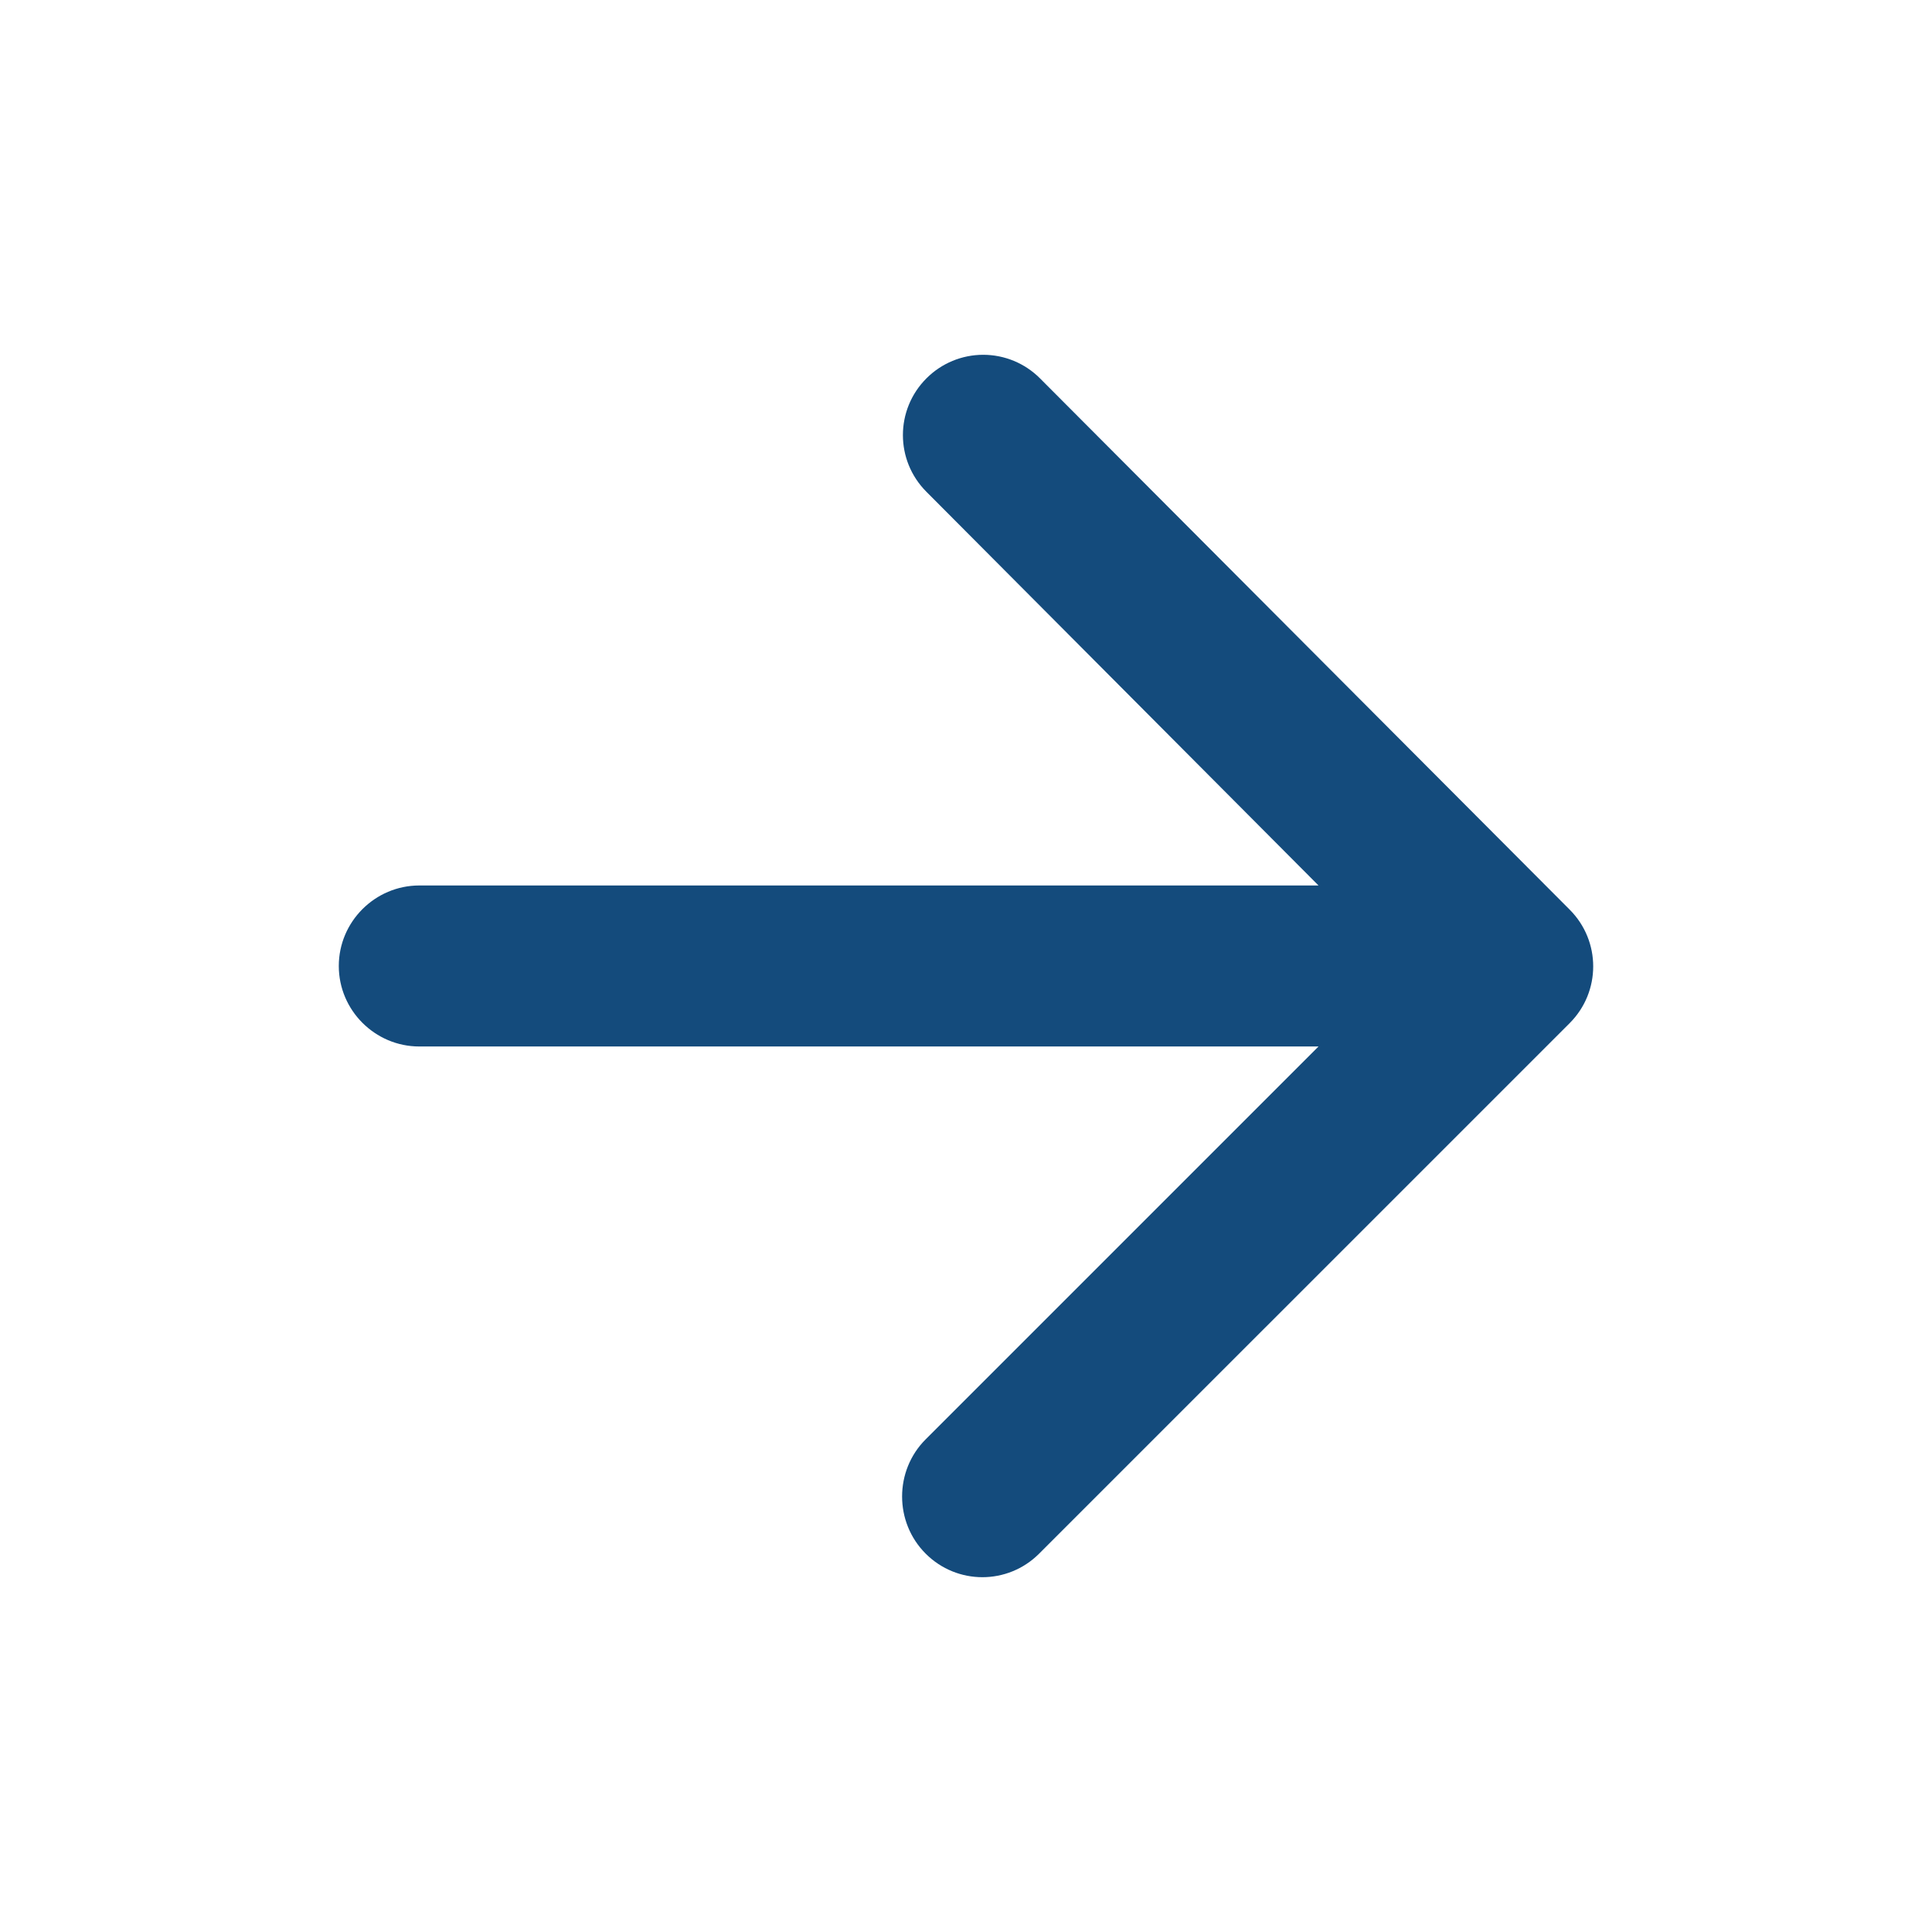
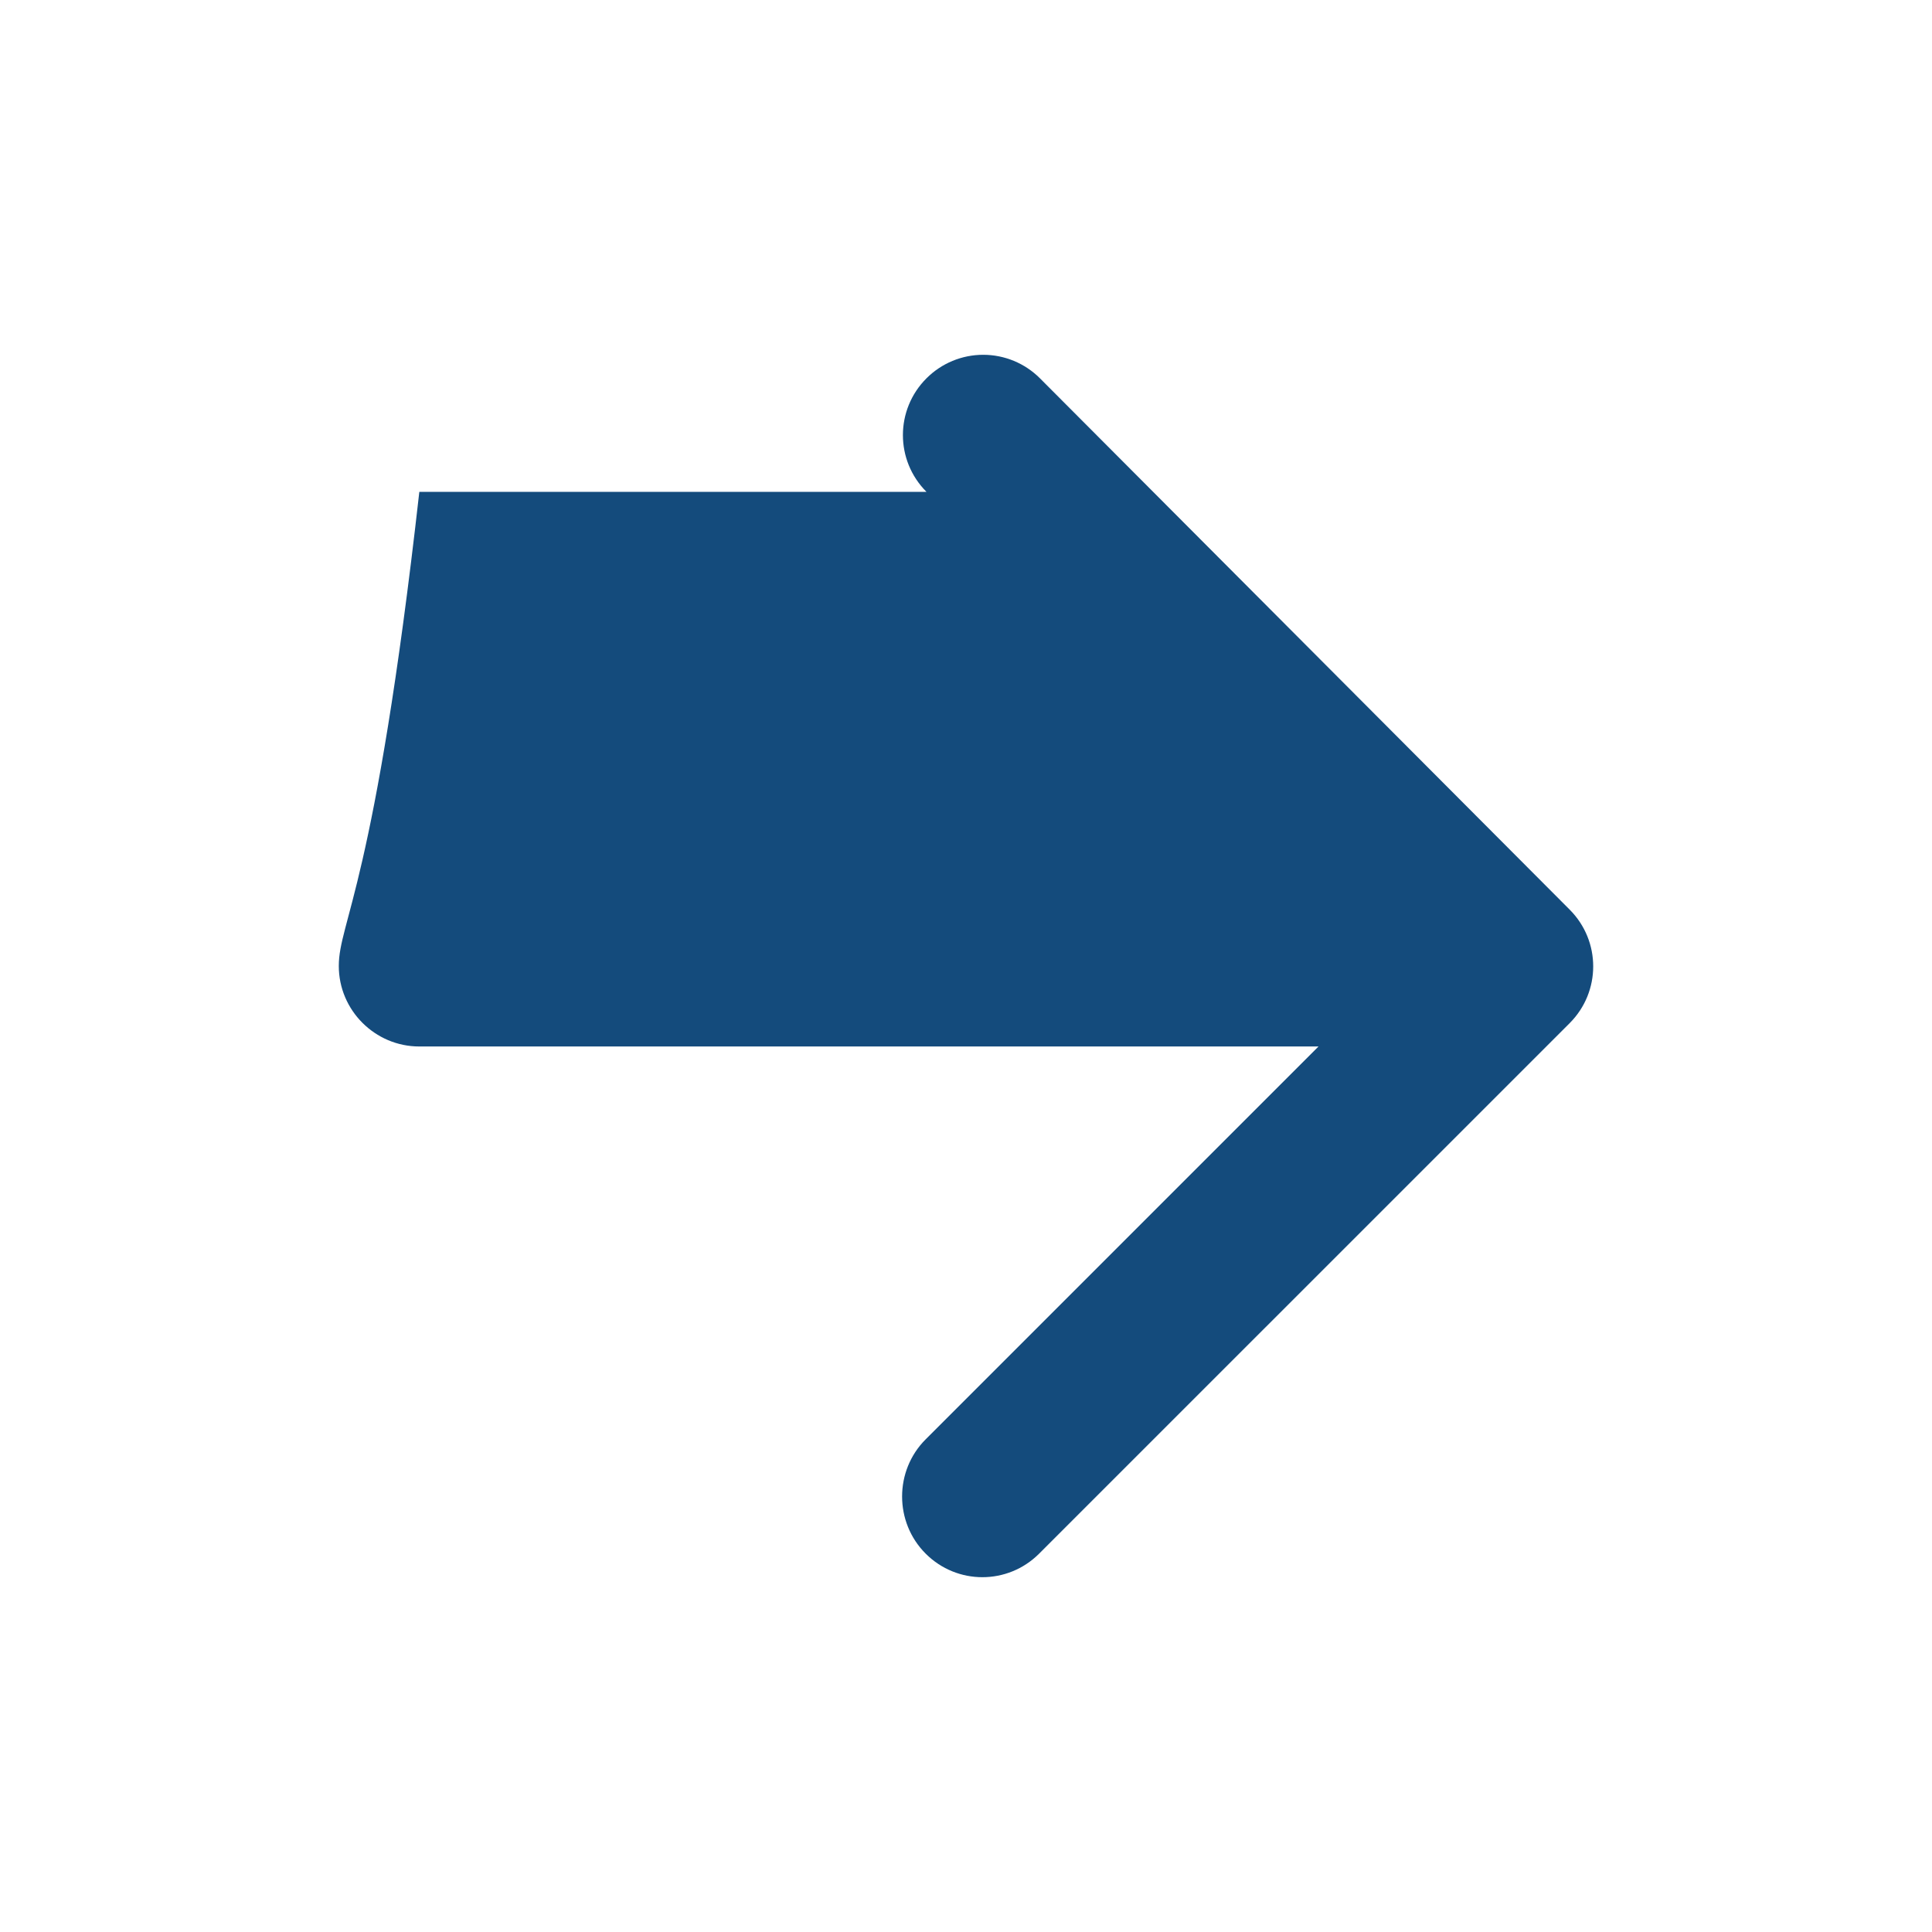
<svg xmlns="http://www.w3.org/2000/svg" width="50" height="50" viewBox="0 0 50 50" fill="none">
-   <path d="M10.852 27.083H34.123L23.956 37.25C23.143 38.062 23.143 39.396 23.956 40.208C24.768 41.021 26.081 41.021 26.893 40.208L40.623 26.479C41.435 25.666 41.435 24.354 40.623 23.541L26.914 9.791C26.525 9.401 25.997 9.182 25.445 9.182C24.894 9.182 24.366 9.401 23.977 9.791C23.164 10.604 23.164 11.916 23.977 12.729L34.123 22.916H10.852C9.706 22.916 8.768 23.854 8.768 25C8.768 26.146 9.706 27.083 10.852 27.083Z" fill="#144B7C" />
+   <path d="M10.852 27.083H34.123L23.956 37.25C23.143 38.062 23.143 39.396 23.956 40.208C24.768 41.021 26.081 41.021 26.893 40.208L40.623 26.479C41.435 25.666 41.435 24.354 40.623 23.541L26.914 9.791C26.525 9.401 25.997 9.182 25.445 9.182C24.894 9.182 24.366 9.401 23.977 9.791C23.164 10.604 23.164 11.916 23.977 12.729H10.852C9.706 22.916 8.768 23.854 8.768 25C8.768 26.146 9.706 27.083 10.852 27.083Z" fill="#144B7C" />
</svg>